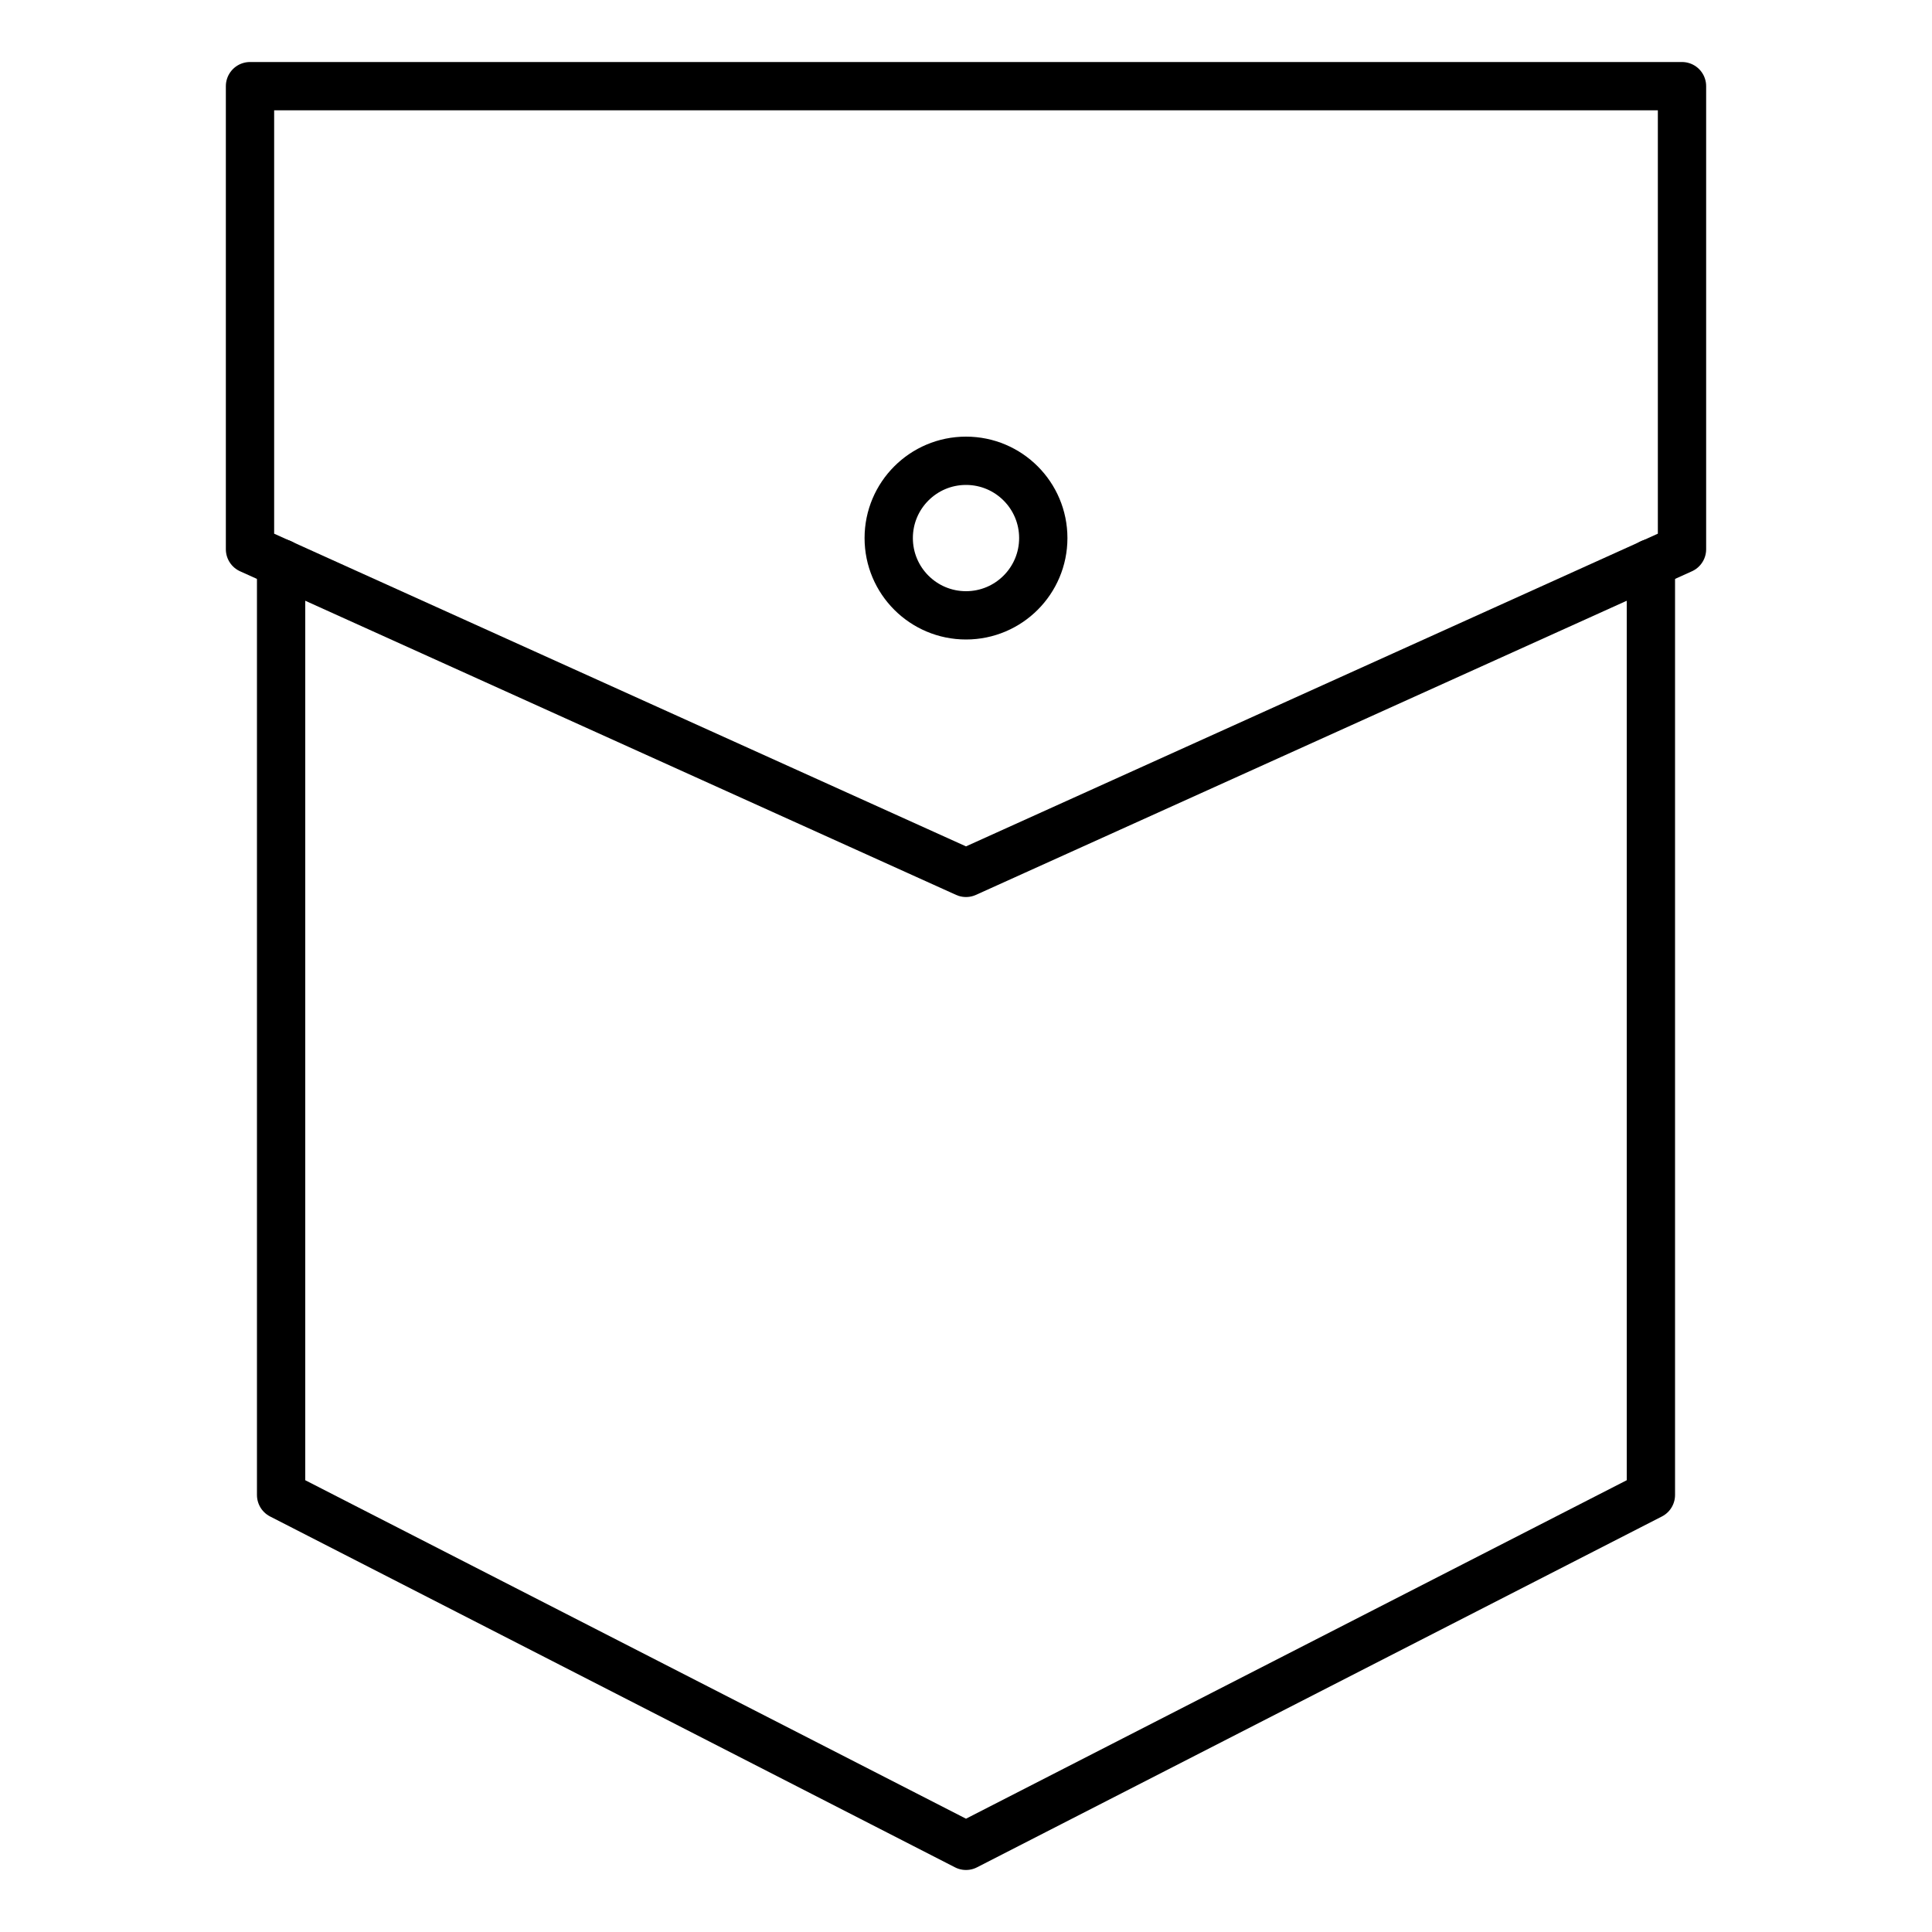
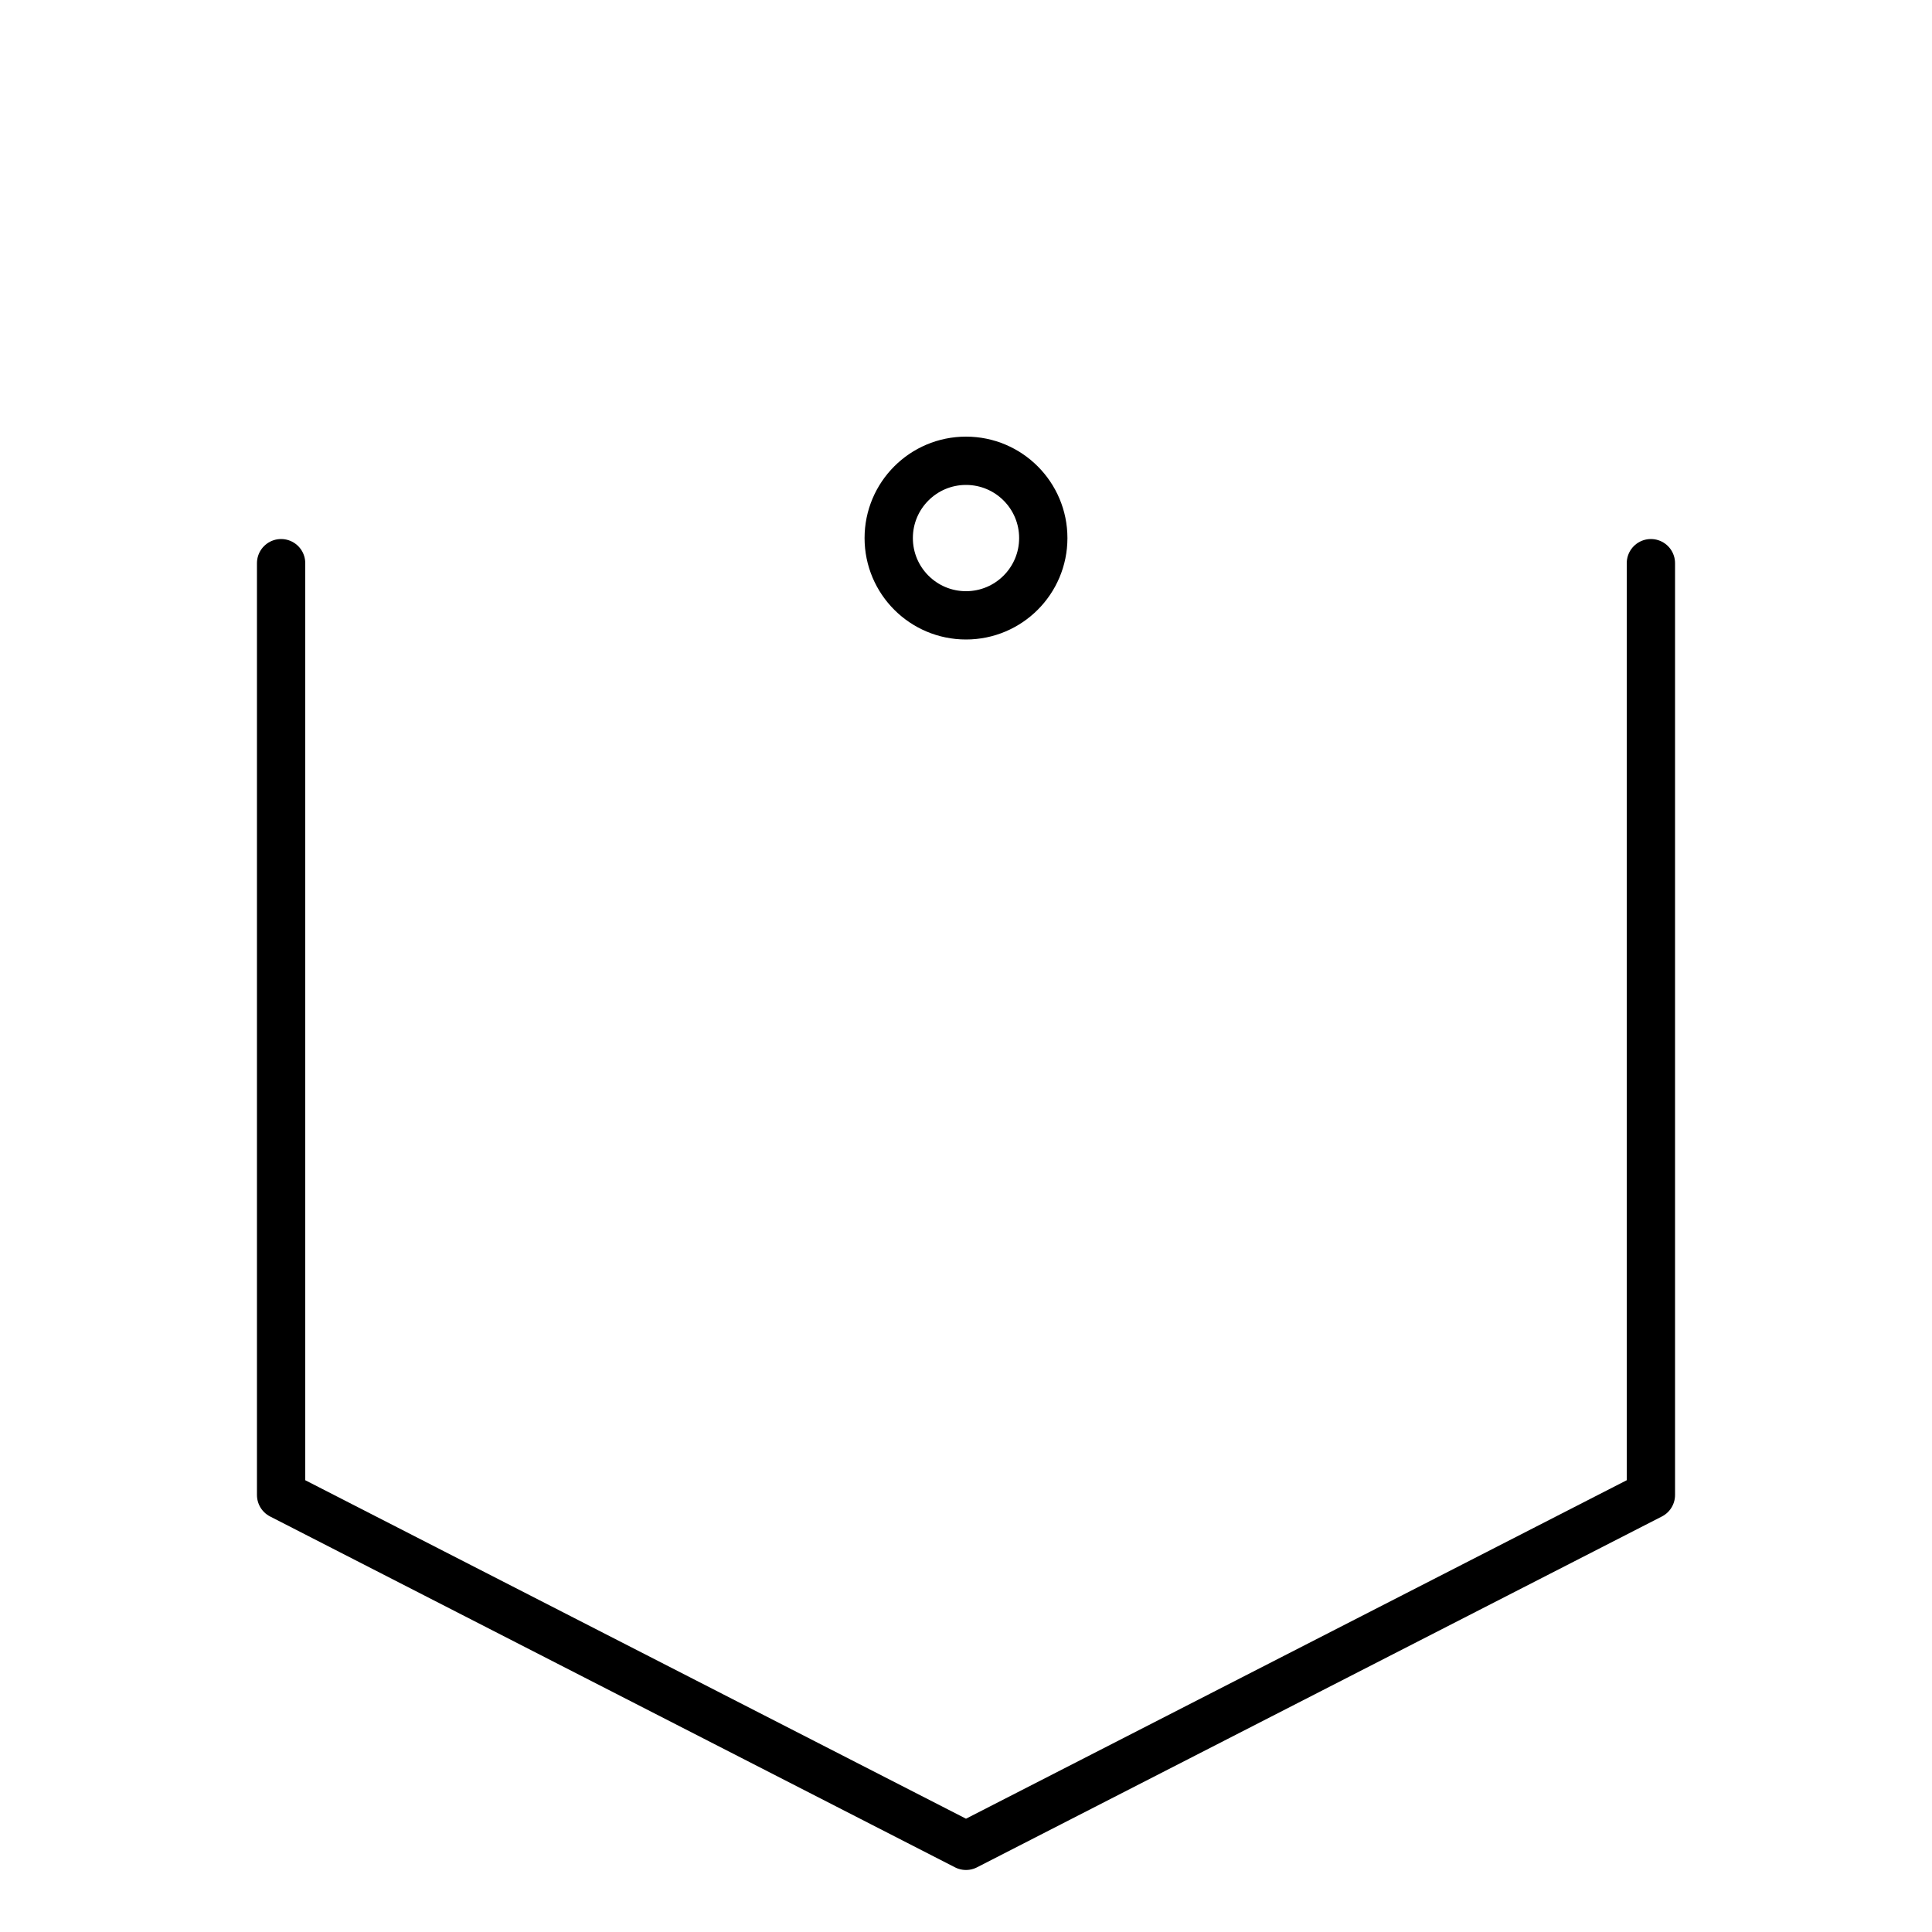
<svg xmlns="http://www.w3.org/2000/svg" viewBox="0 0 100 100" data-name="Layer 1" id="Layer_1">
  <defs>
    <style>
      .cls-1 {
        fill: none;
        stroke: #000;
        stroke-linecap: round;
        stroke-linejoin: round;
        stroke-width: 2.5px;
      }
    </style>
  </defs>
  <polyline points="85.45 29.15 85.45 77.38 50 95.54 14.55 77.38 14.55 29.15" class="cls-1" />
-   <polygon points="87.06 28.43 50 45.18 12.94 28.43 12.94 4.46 87.06 4.46 87.06 28.43" class="cls-1" />
  <circle r="4" cy="27.85" cx="50" class="cls-1" />
</svg>